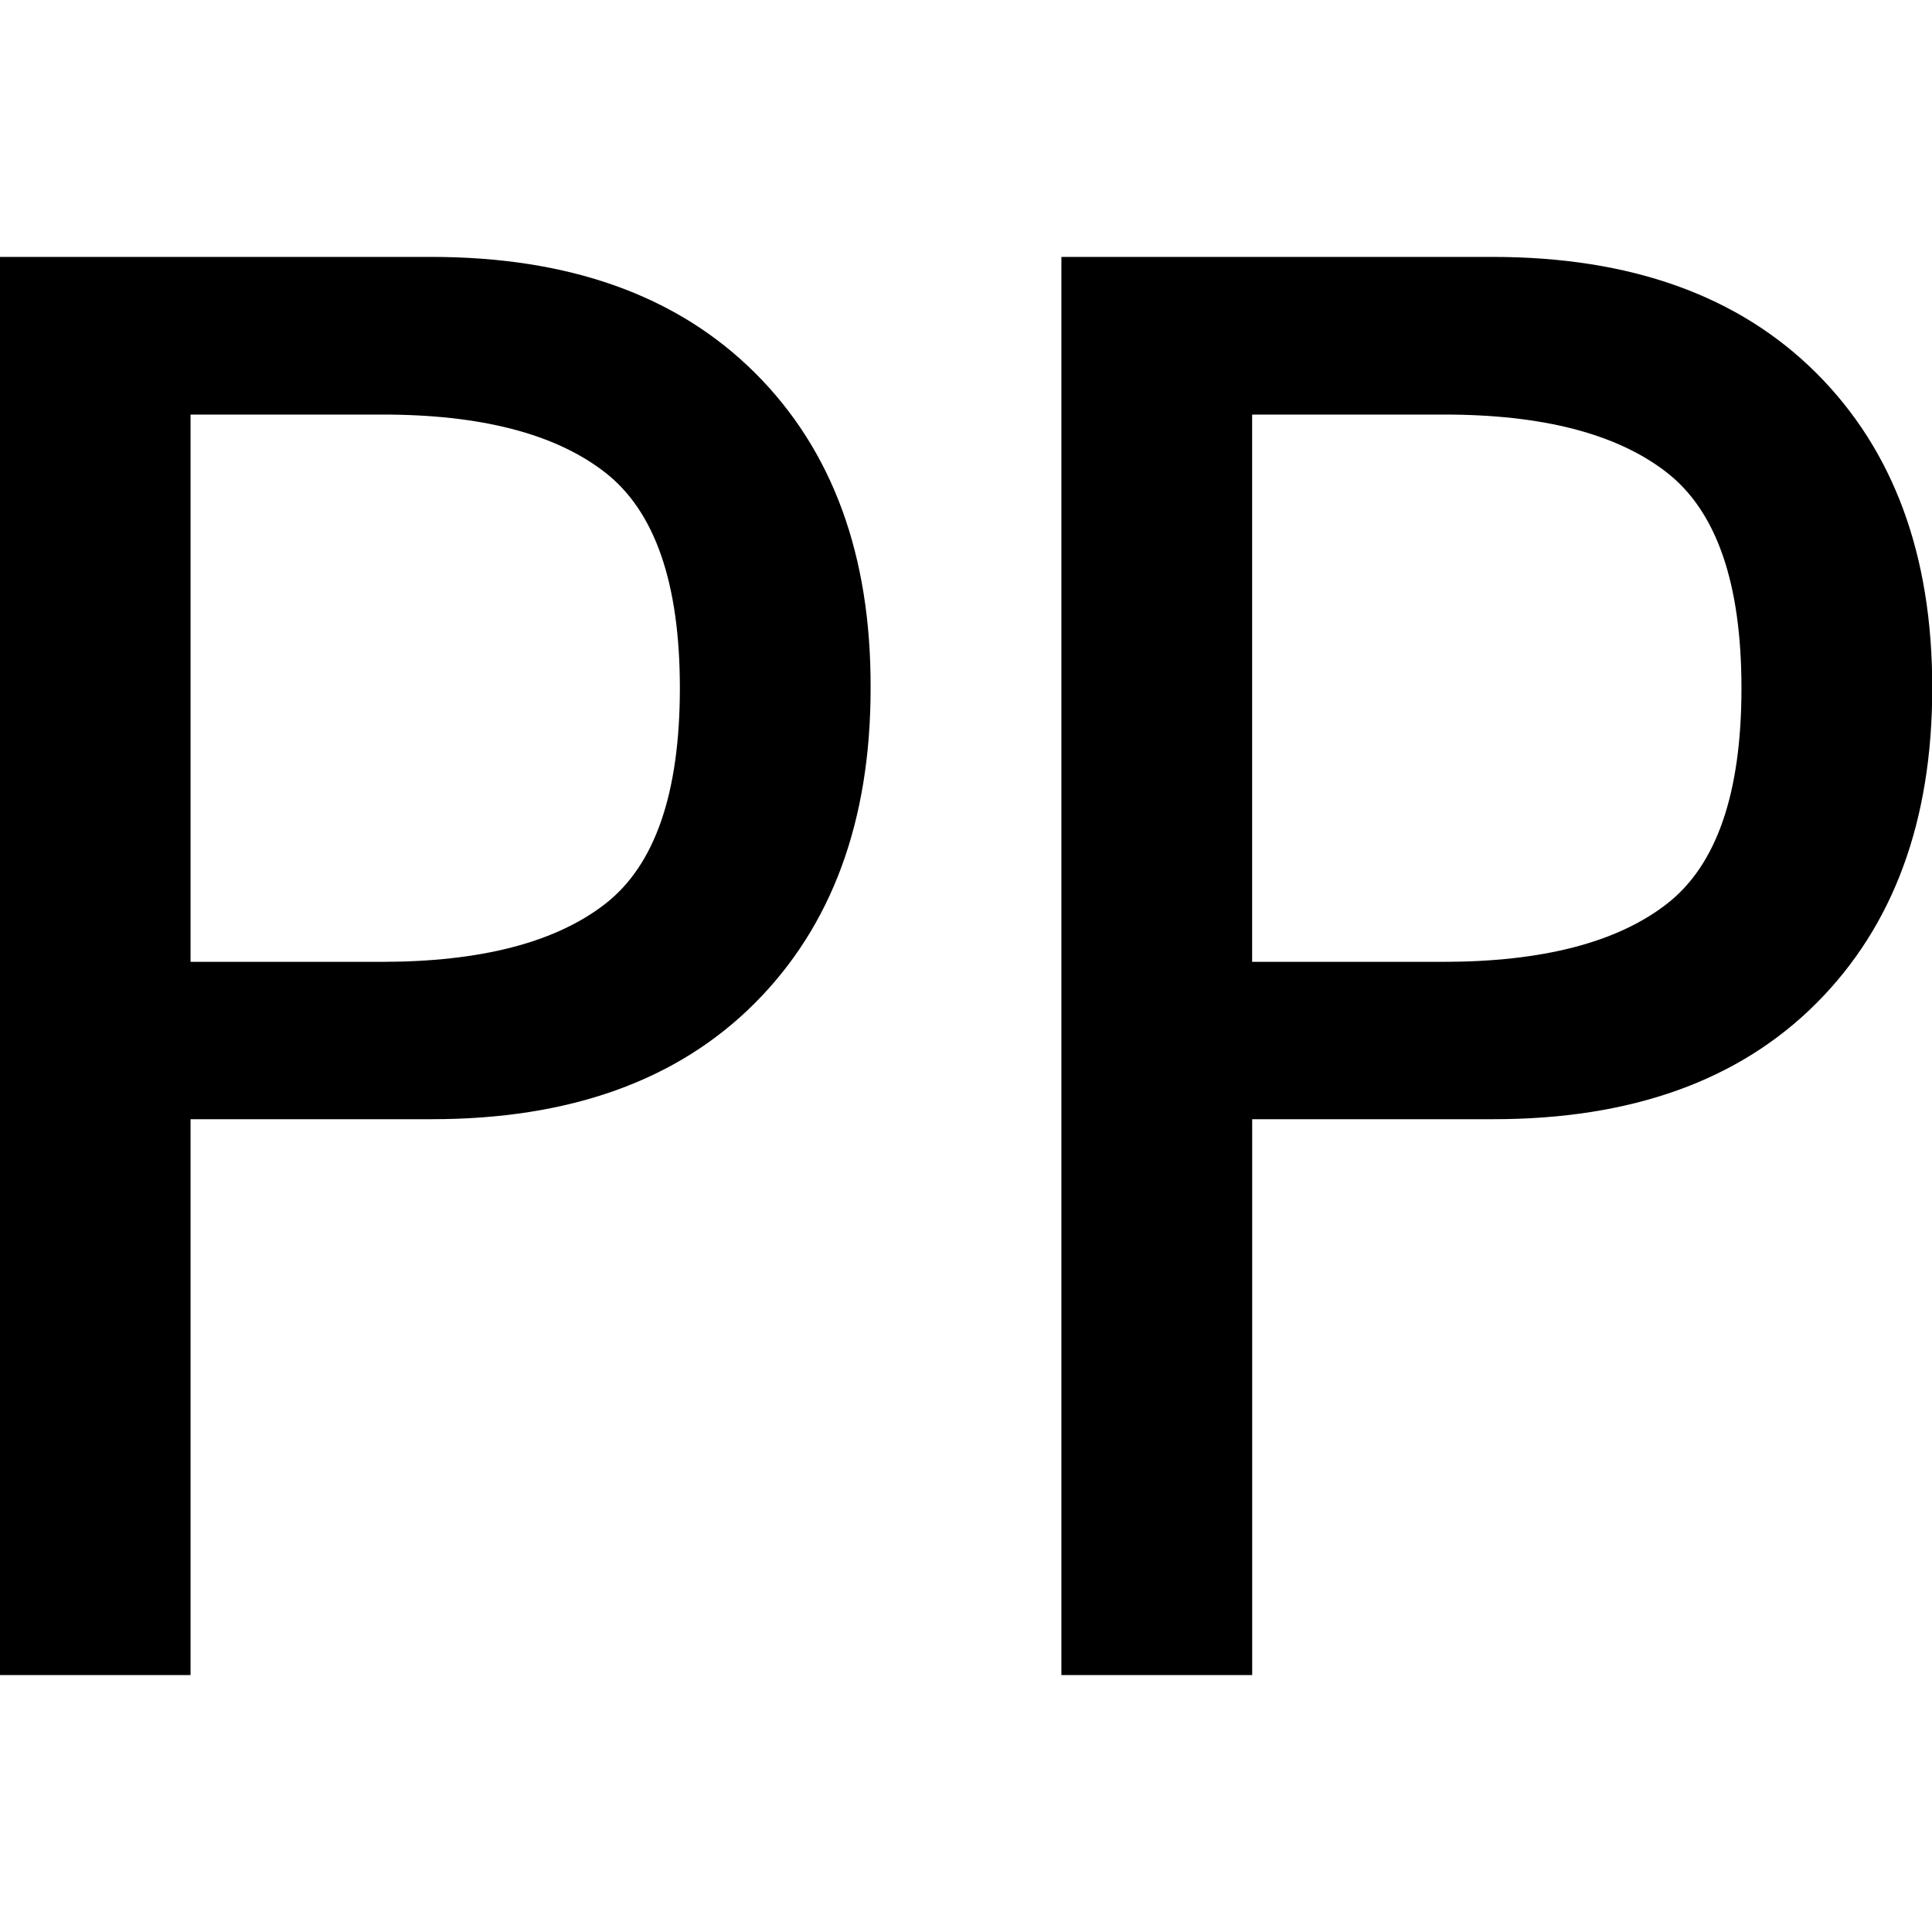
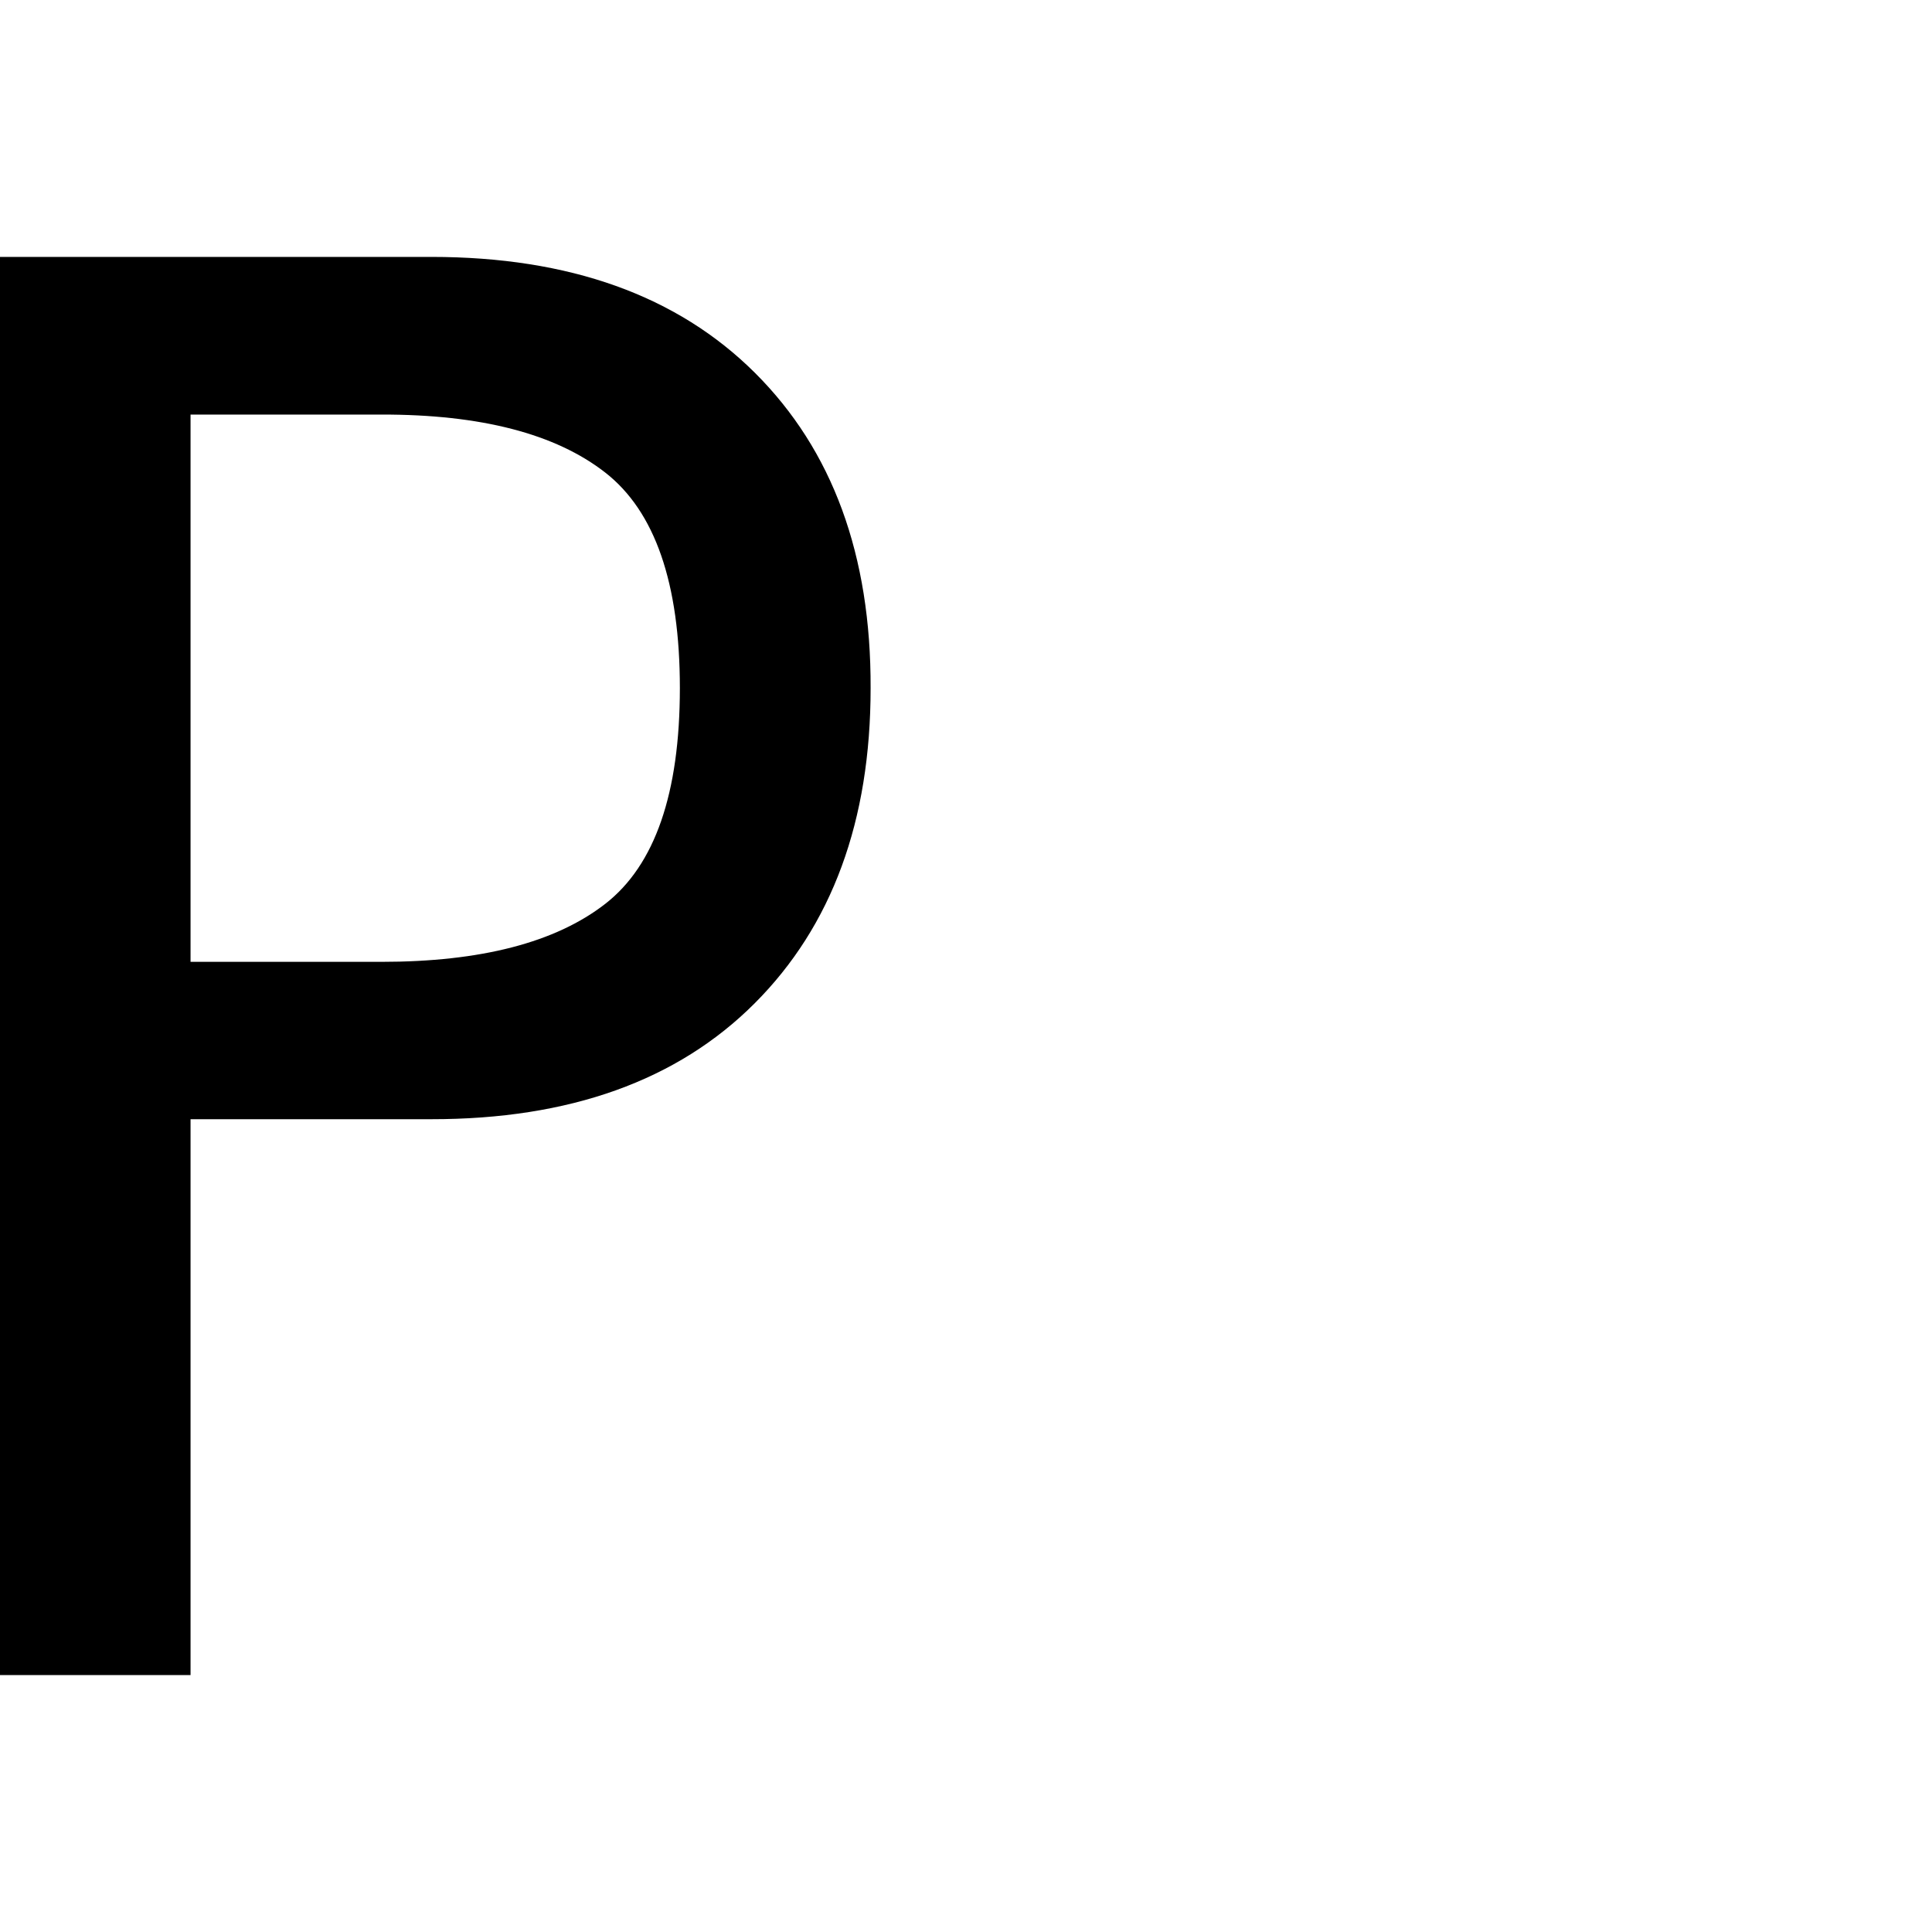
<svg xmlns="http://www.w3.org/2000/svg" id="图层_1" data-name="图层 1" viewBox="0 0 400 400">
  <path d="M180.25,142.47q0,41.22-24,65.25t-67,24H39.45V346.81H0V53.19h89.3q42.9,0,67,24T180.25,142.47Zm-39.49,0q0-32.59-15.46-44.64t-46.36-12H39.45V199.14H78.94q30.91,0,46.36-12T140.76,142.47Z" />
-   <path d="M400.05,142.47q0,41.22-24,65.25t-67,24h-49.8V346.81H219.75V53.19H309q42.9,0,67,24T400.05,142.47Zm-39.5,0q0-32.59-15.45-44.64t-46.37-12H259.24V199.14h39.49q30.91,0,46.37-12T360.55,142.47Z" />
</svg>